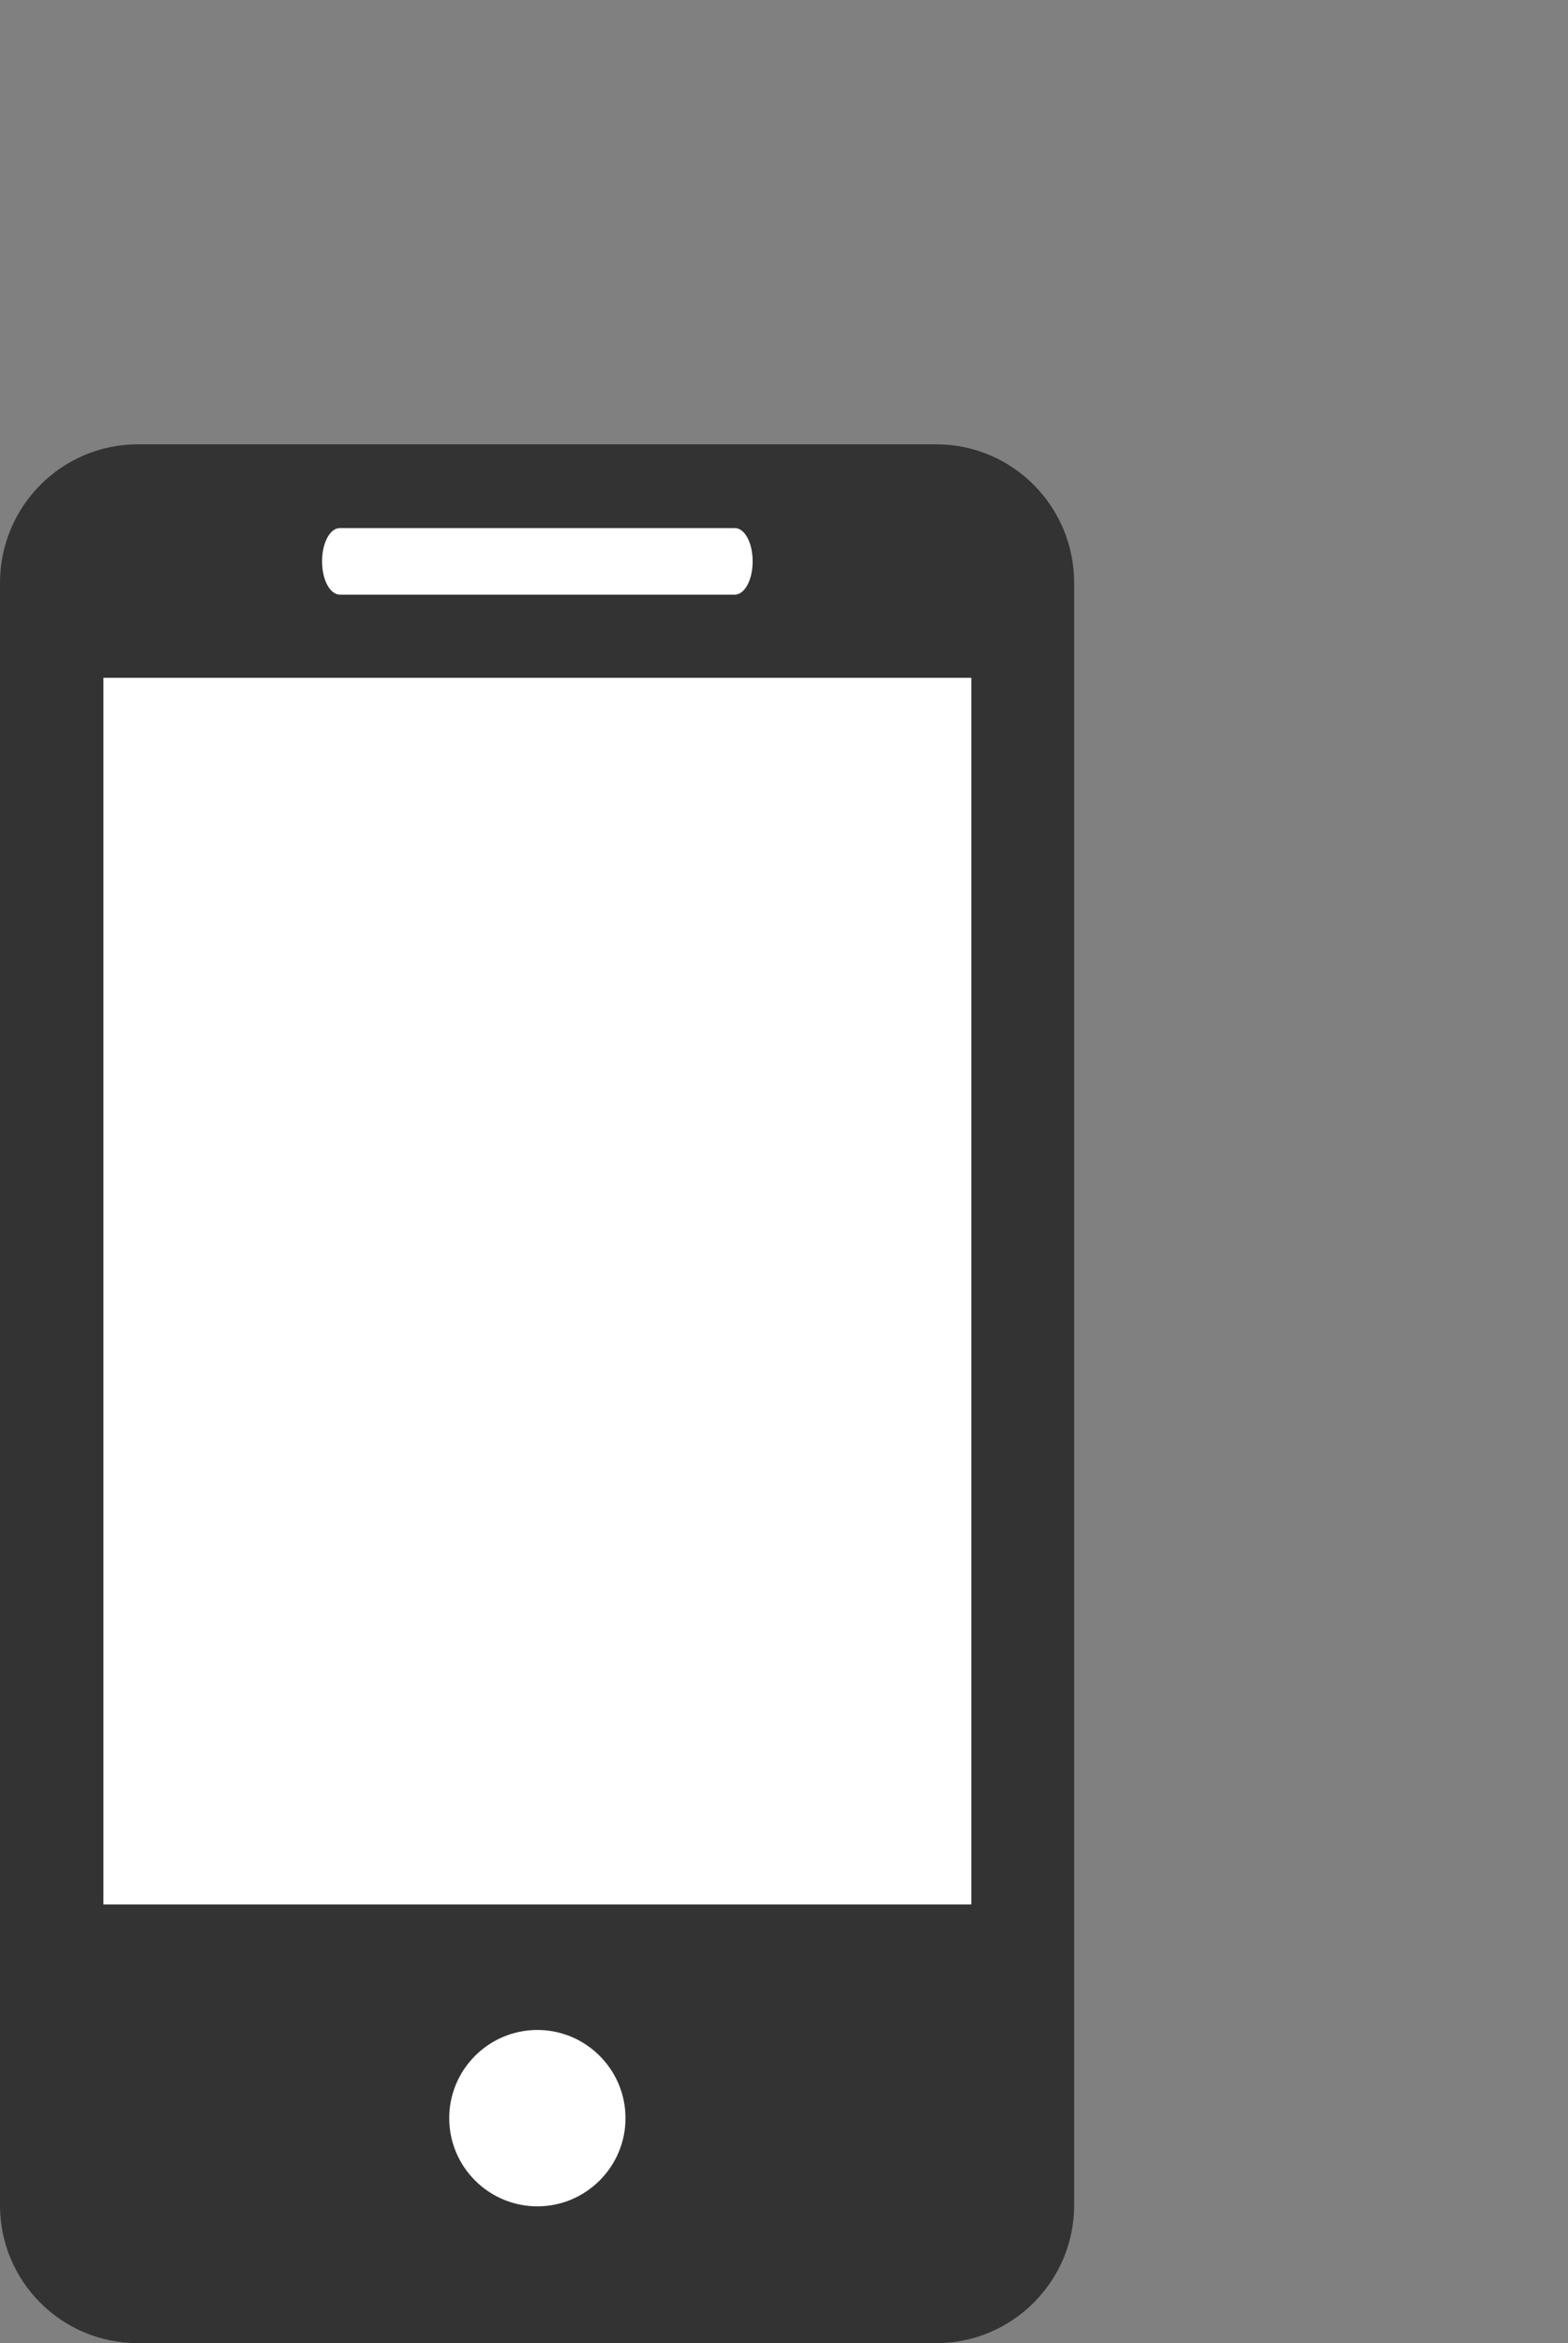
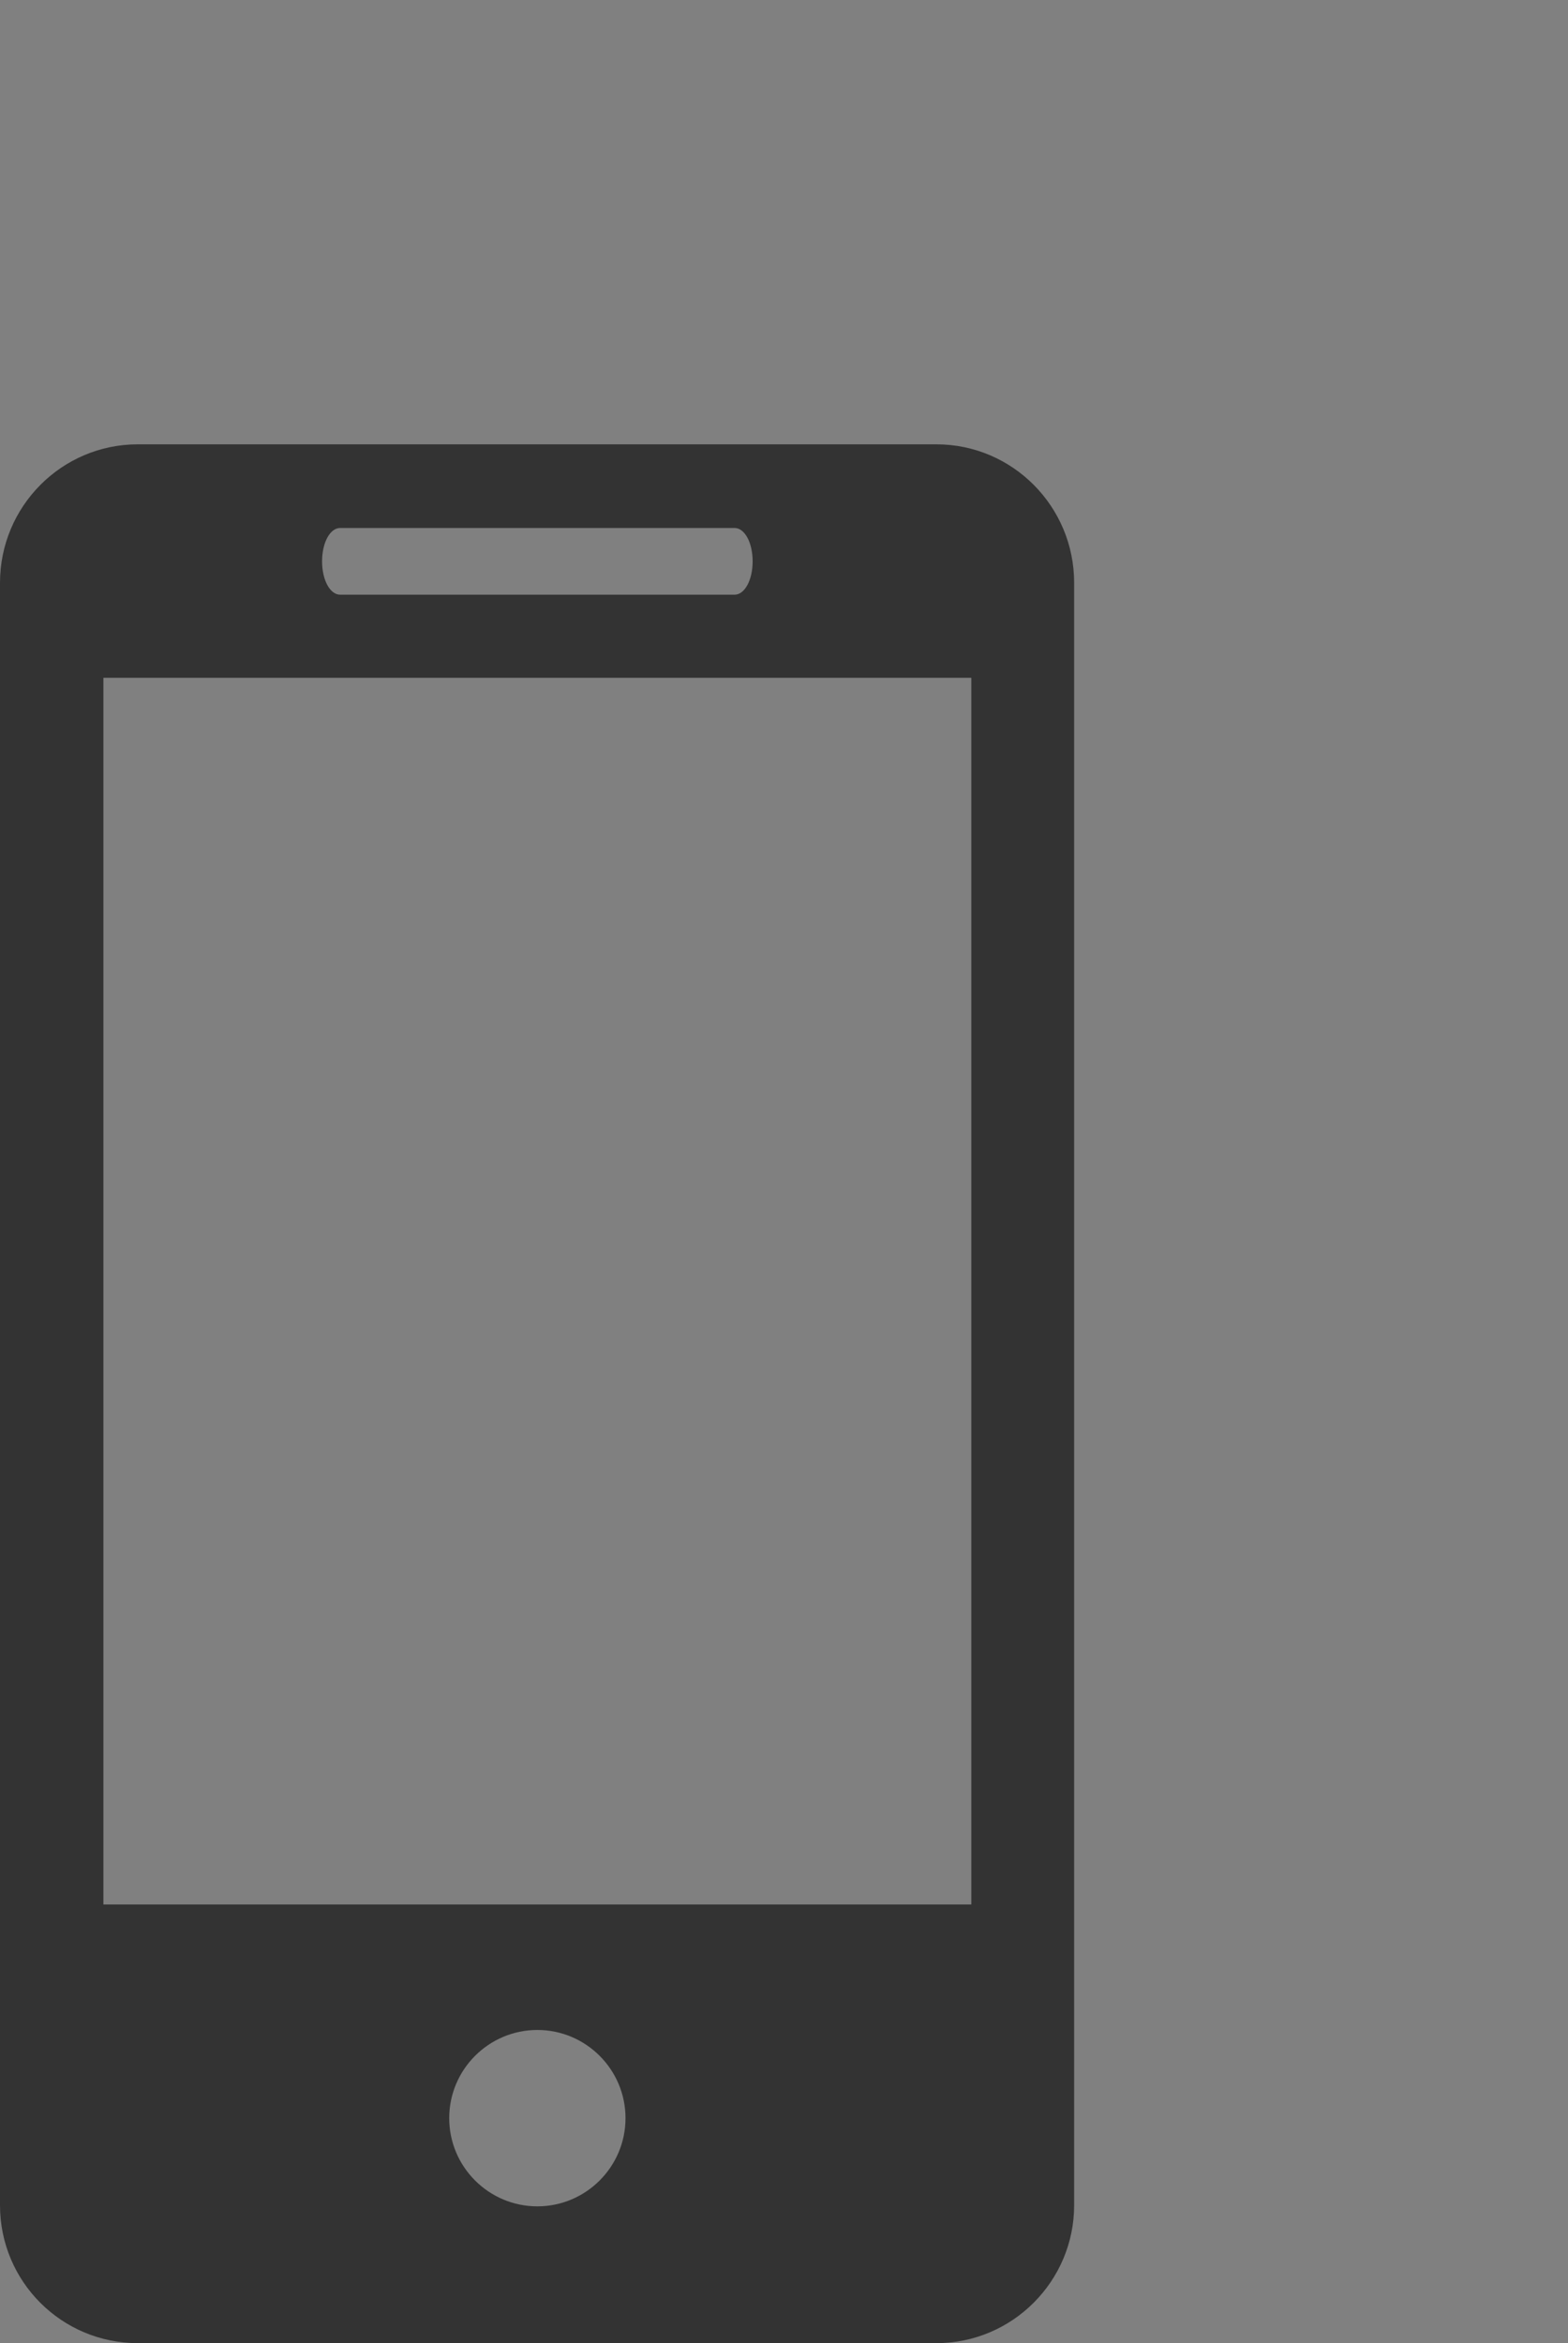
<svg xmlns="http://www.w3.org/2000/svg" id="Capa_1" version="1.1" viewBox="0 0 277.5 414.5">
  <rect x="0" y="0" width="277.5" height="414.5" fill="#808080" stroke="none" />
  <defs>
    <style>
      .st0 {
        fill: #fff;
      }

      .st1 {
        fill: #333;
      }
    </style>
  </defs>
-   <rect class="st0" x="11.6" y="93.4" width="166.8" height="301" />
  <path class="st1" d="M165.8,78.6H24.4c-13.5,0-24.4,11-24.4,24.5v287c0,13.5,10.9,24.4,24.4,24.4h141.3c13.5,0,24.4-11,24.4-24.4V103.1c0-13.5-10.9-24.5-24.4-24.5h.1ZM60.2,93.4h69.8c1.8,0,3.2,2.6,3.2,5.9s-1.4,5.9-3.2,5.9H60.2c-1.8,0-3.2-2.6-3.2-5.9s1.4-5.9,3.2-5.9ZM95.1,390.3c-8.6,0-15.6-7-15.6-15.6s7-15.6,15.6-15.6,15.6,7,15.6,15.6-7,15.6-15.6,15.6ZM171.9,336.9H18.3V119.9h153.6v217h0Z" />
</svg>